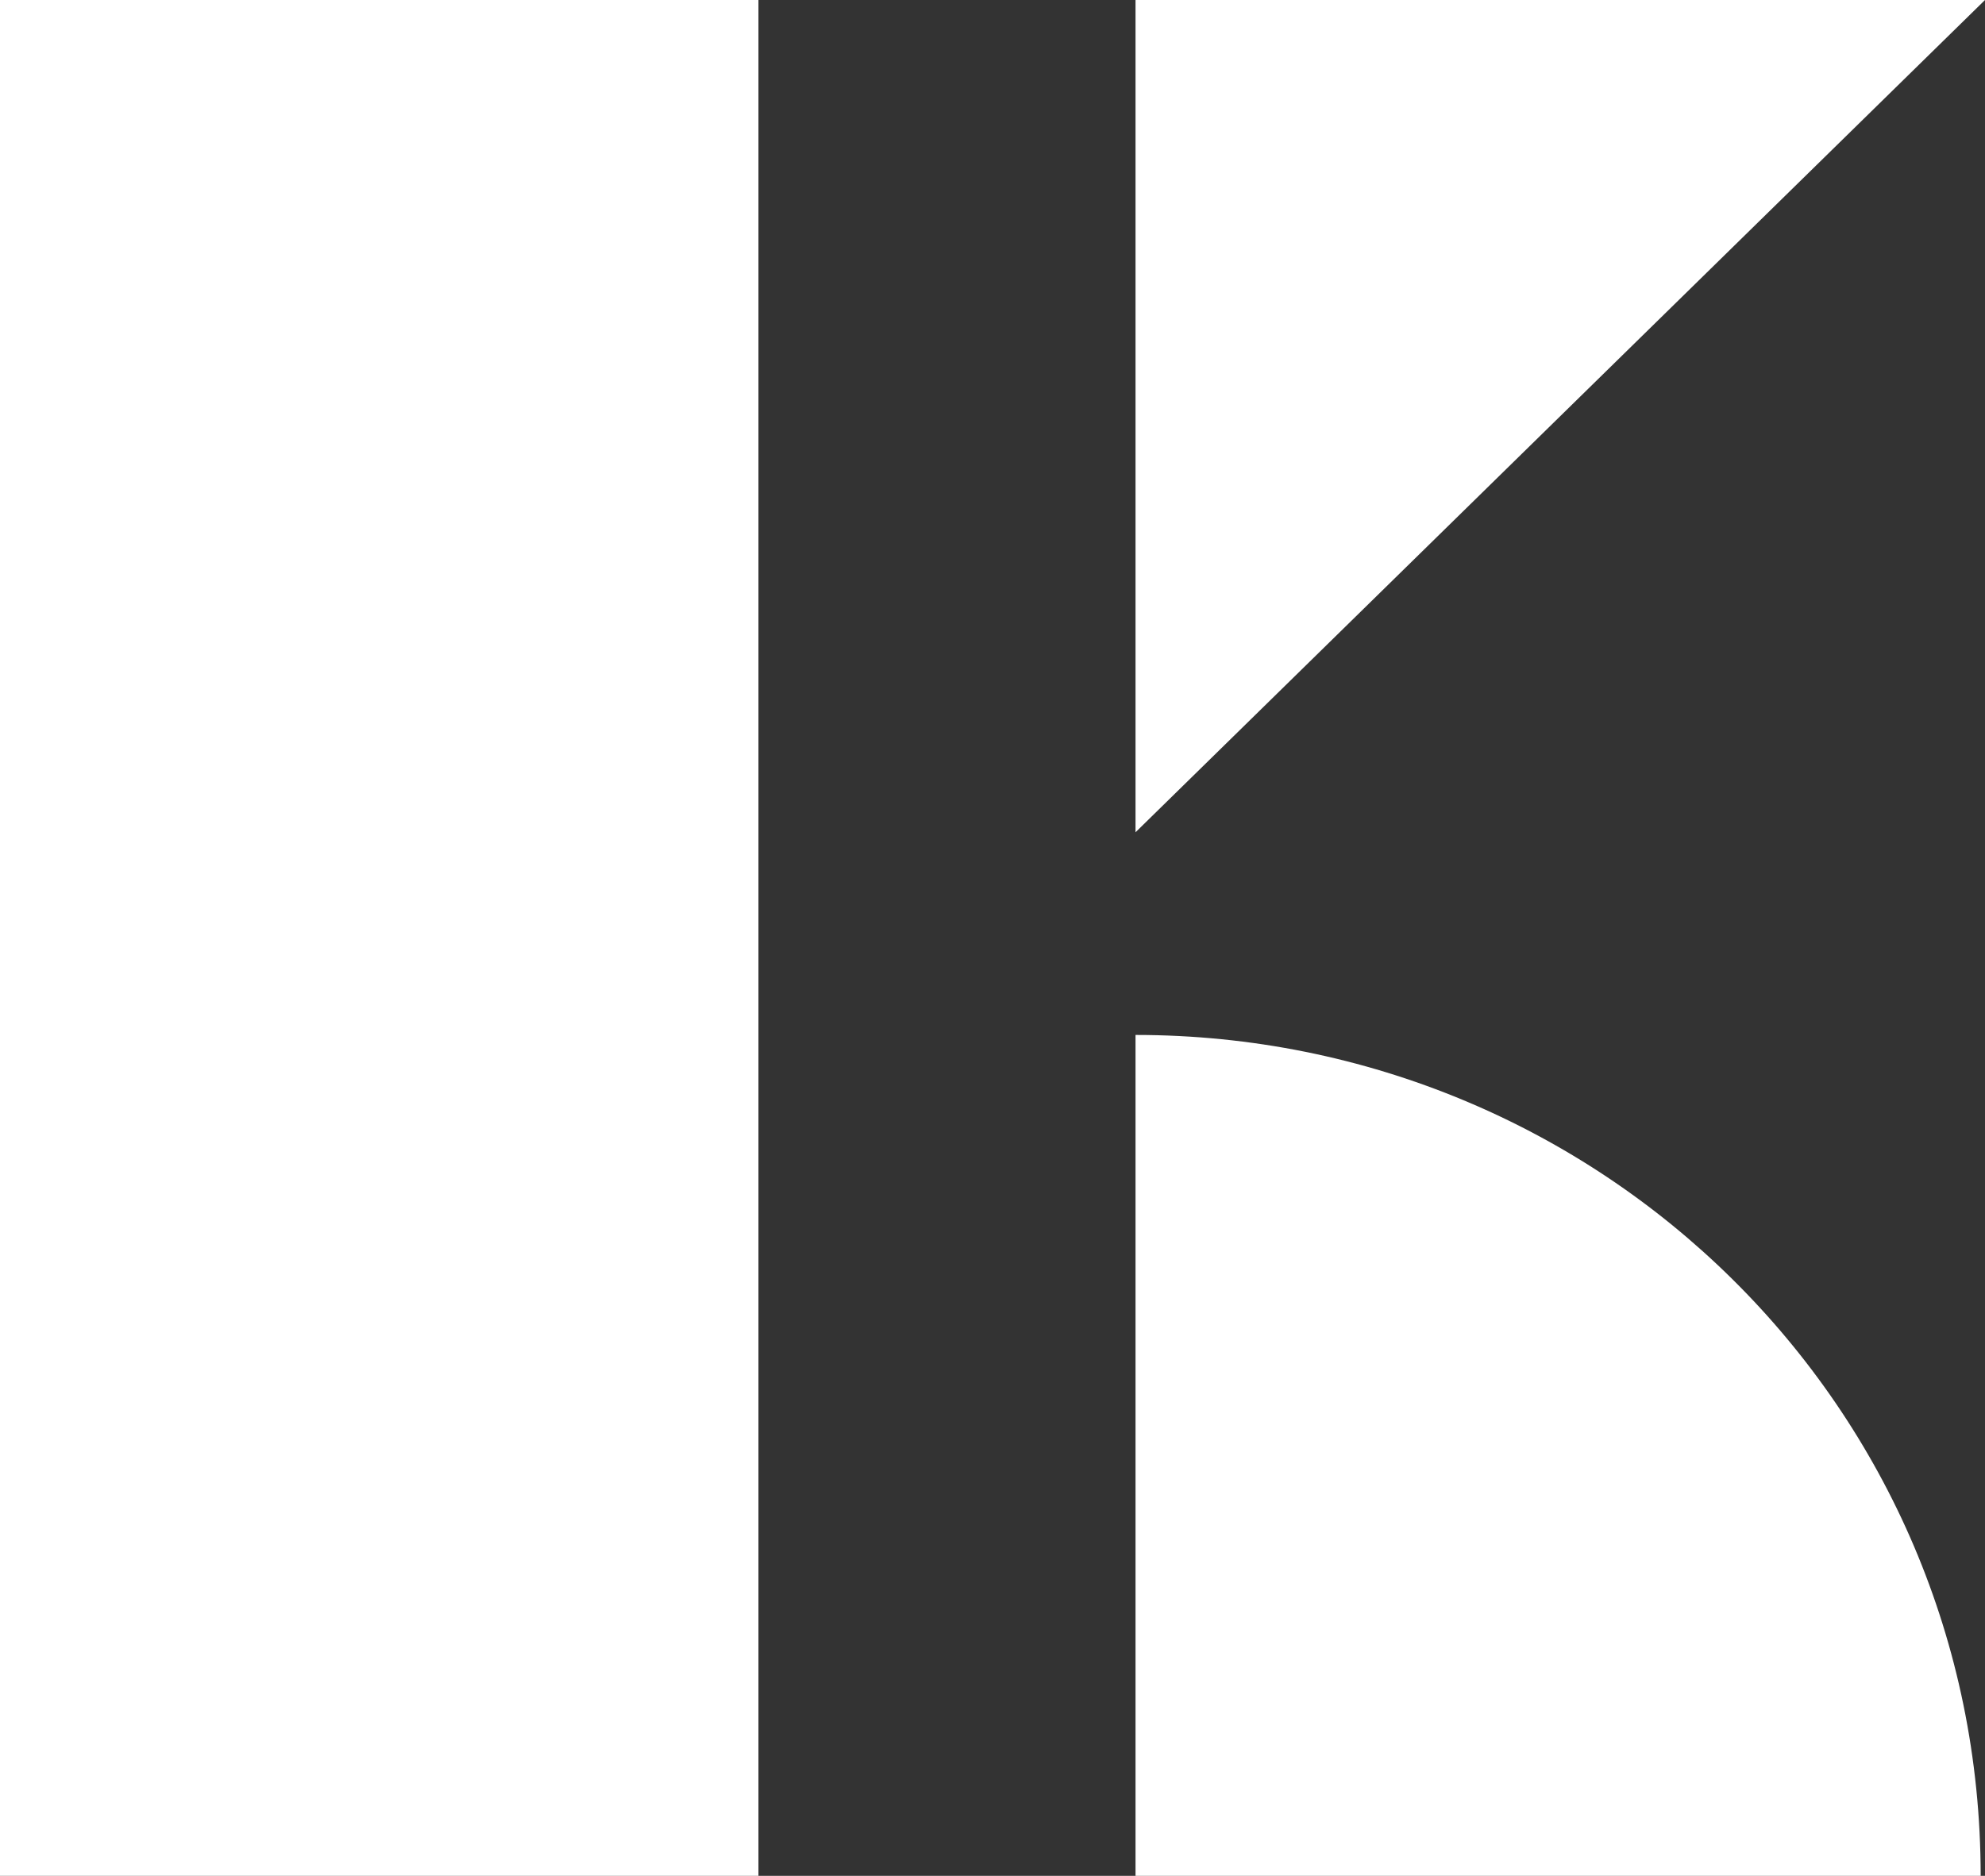
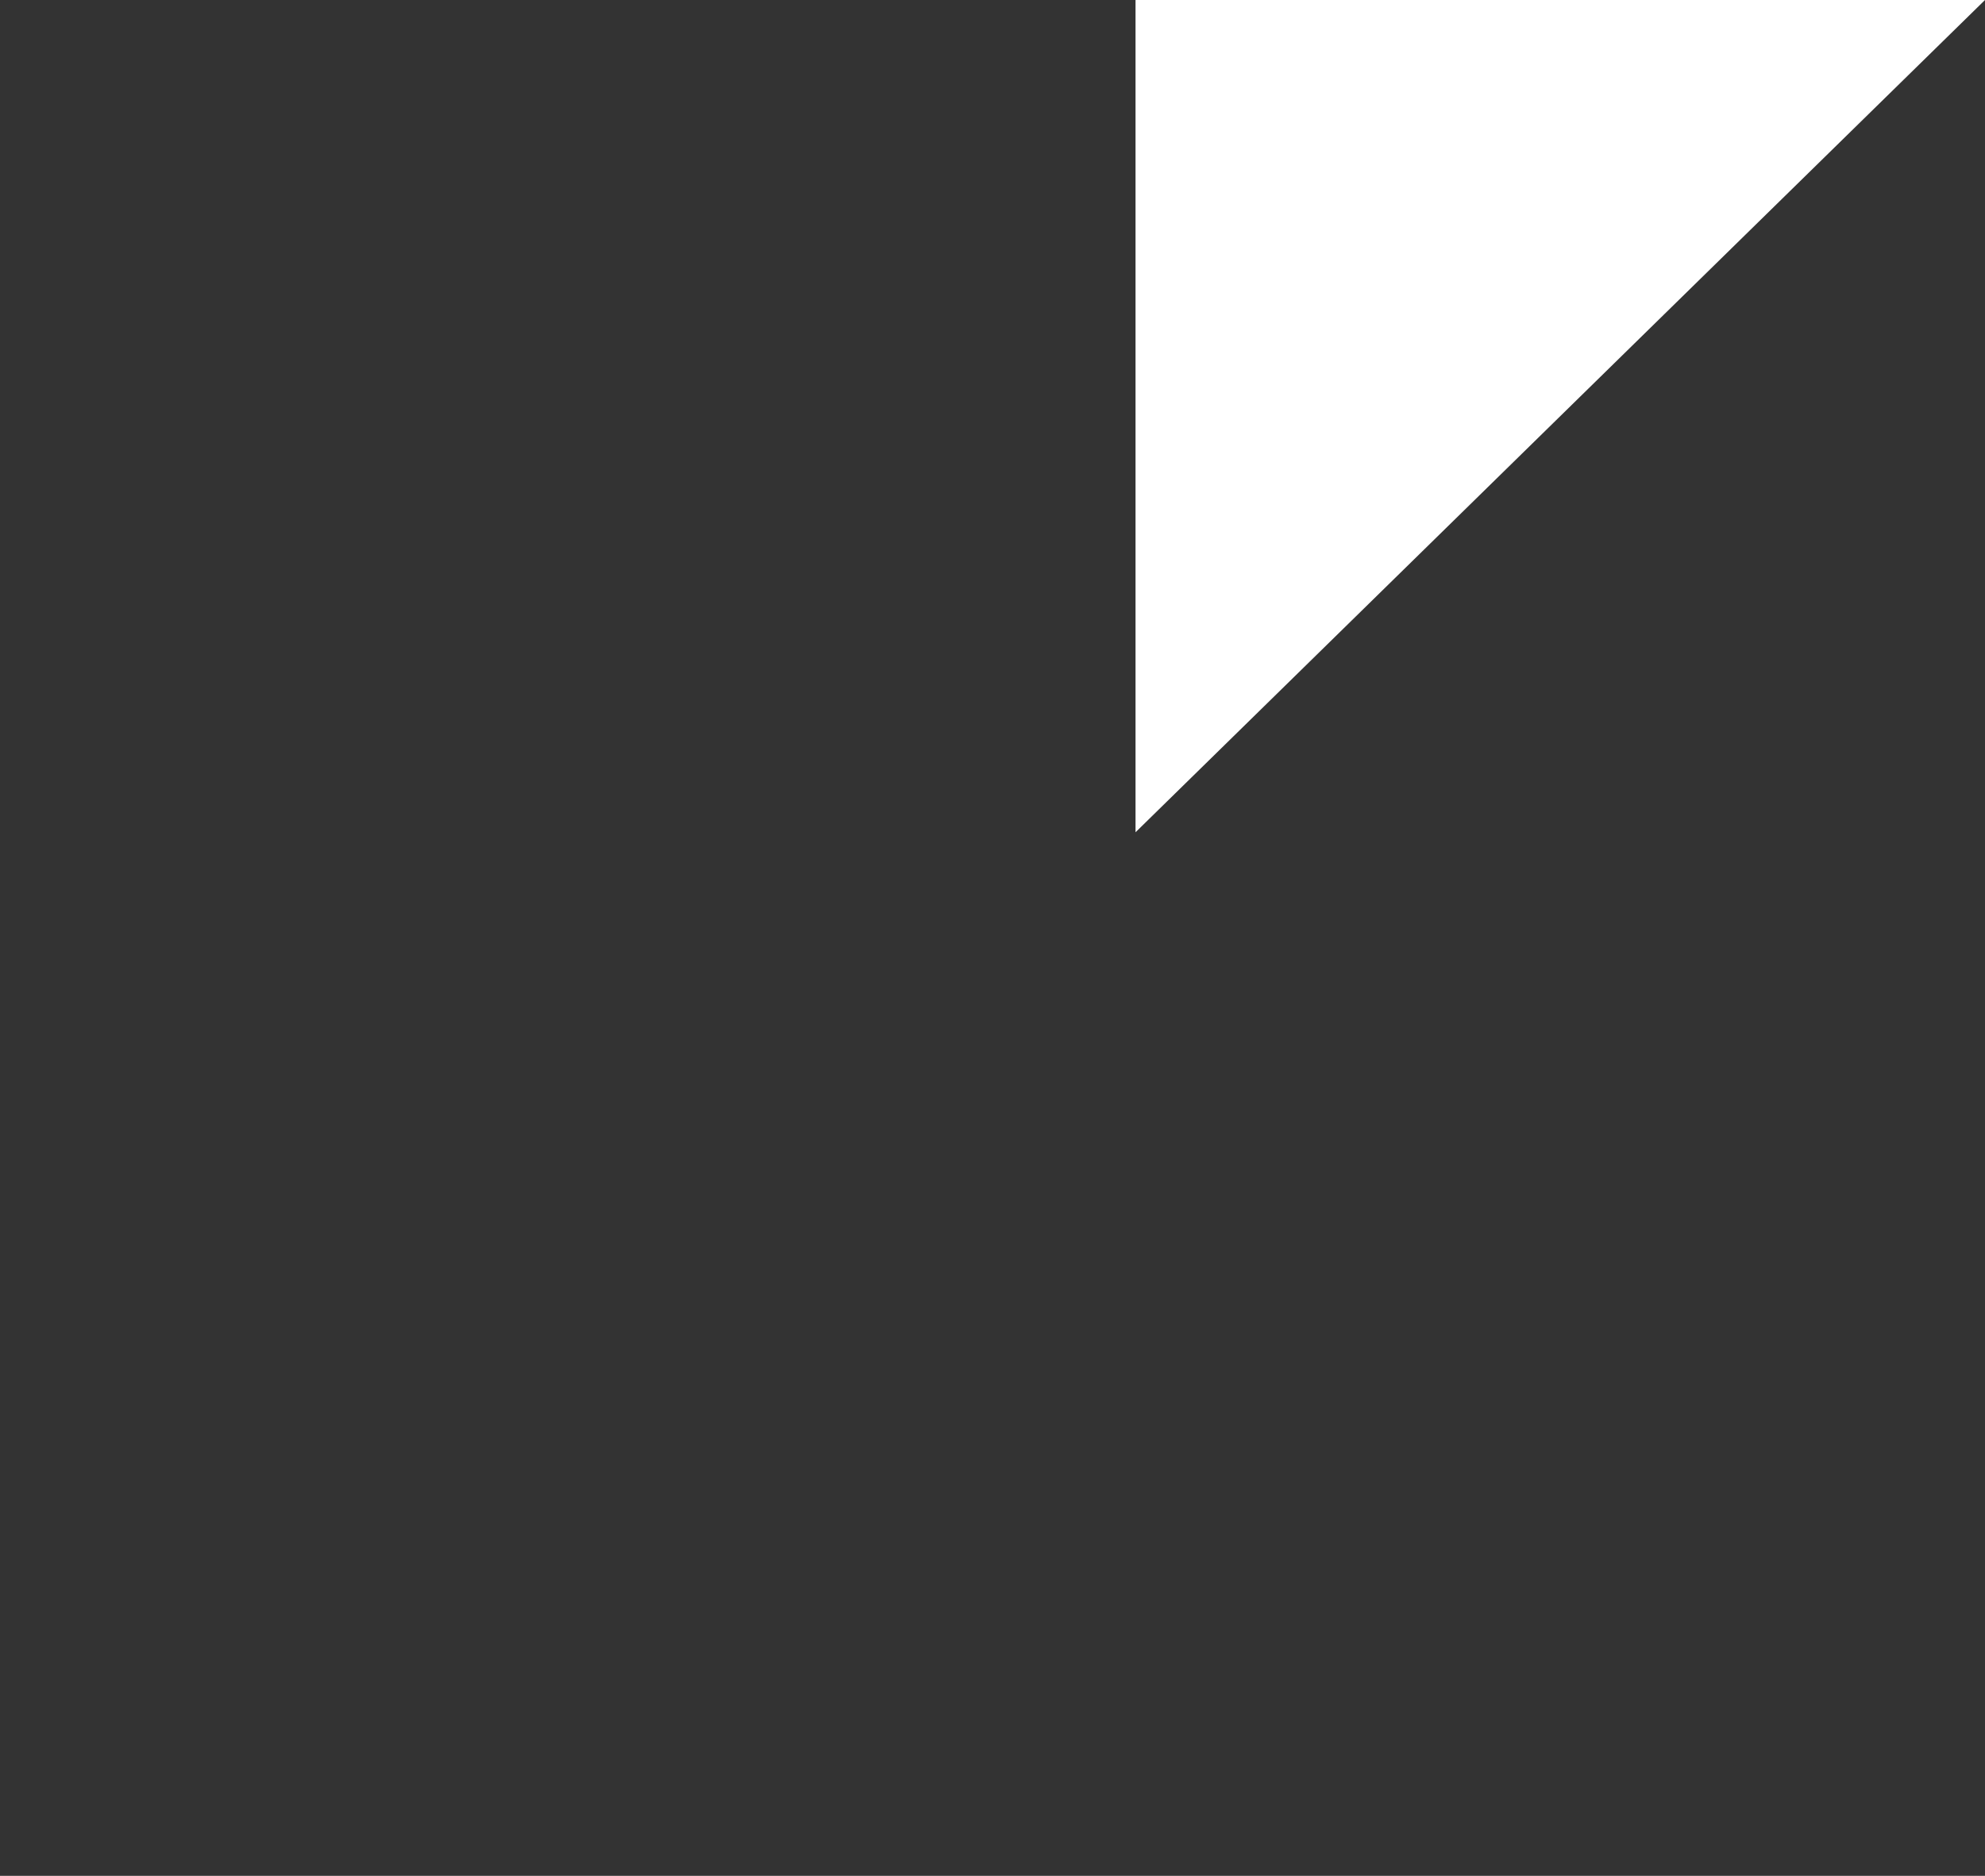
<svg xmlns="http://www.w3.org/2000/svg" width="164" height="155" viewBox="0 0 164 155" fill="none">
  <rect x="0" y="0" width="164" height="155" fill="#333333" stroke="none" />
-   <path d="M0 155V0H62.664V155H0Z" fill="white" />
  <path d="M164 0H93.817V68.77L164 0Z" fill="white" />
-   <path d="M93.817 155V85.517C132.203 85.517 163.642 116.161 163.642 155H93.817Z" fill="white" />
</svg>